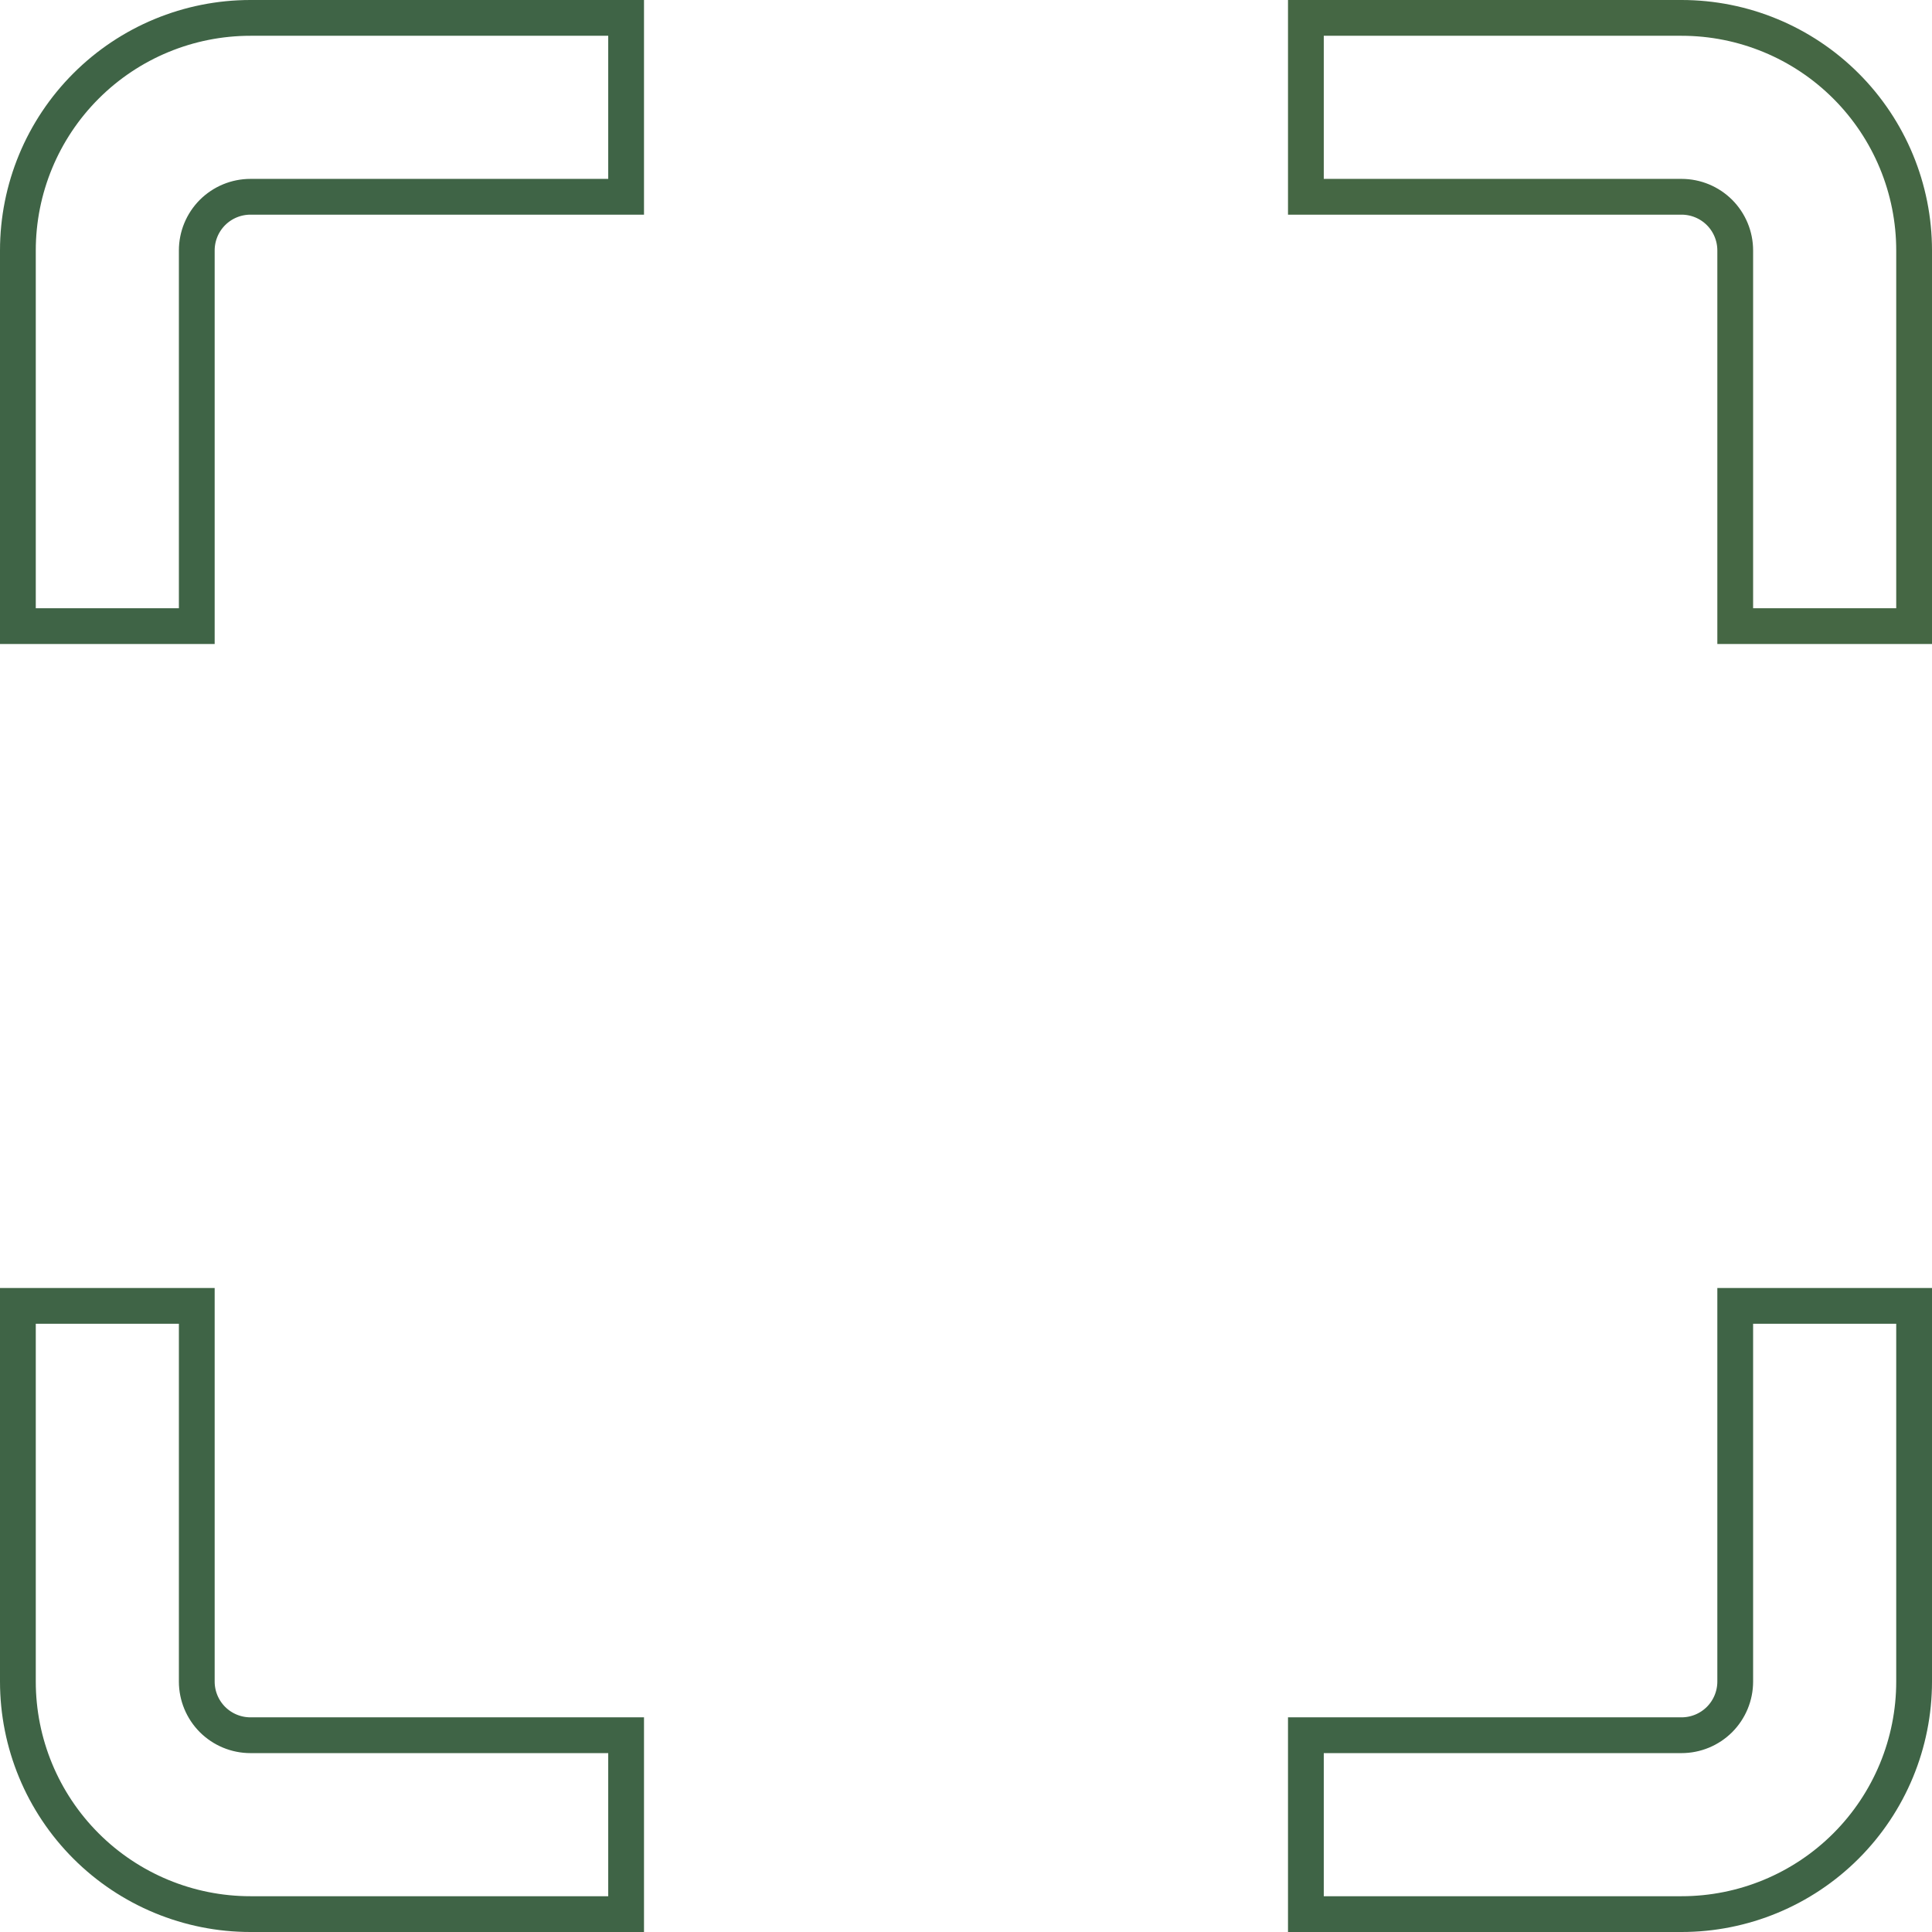
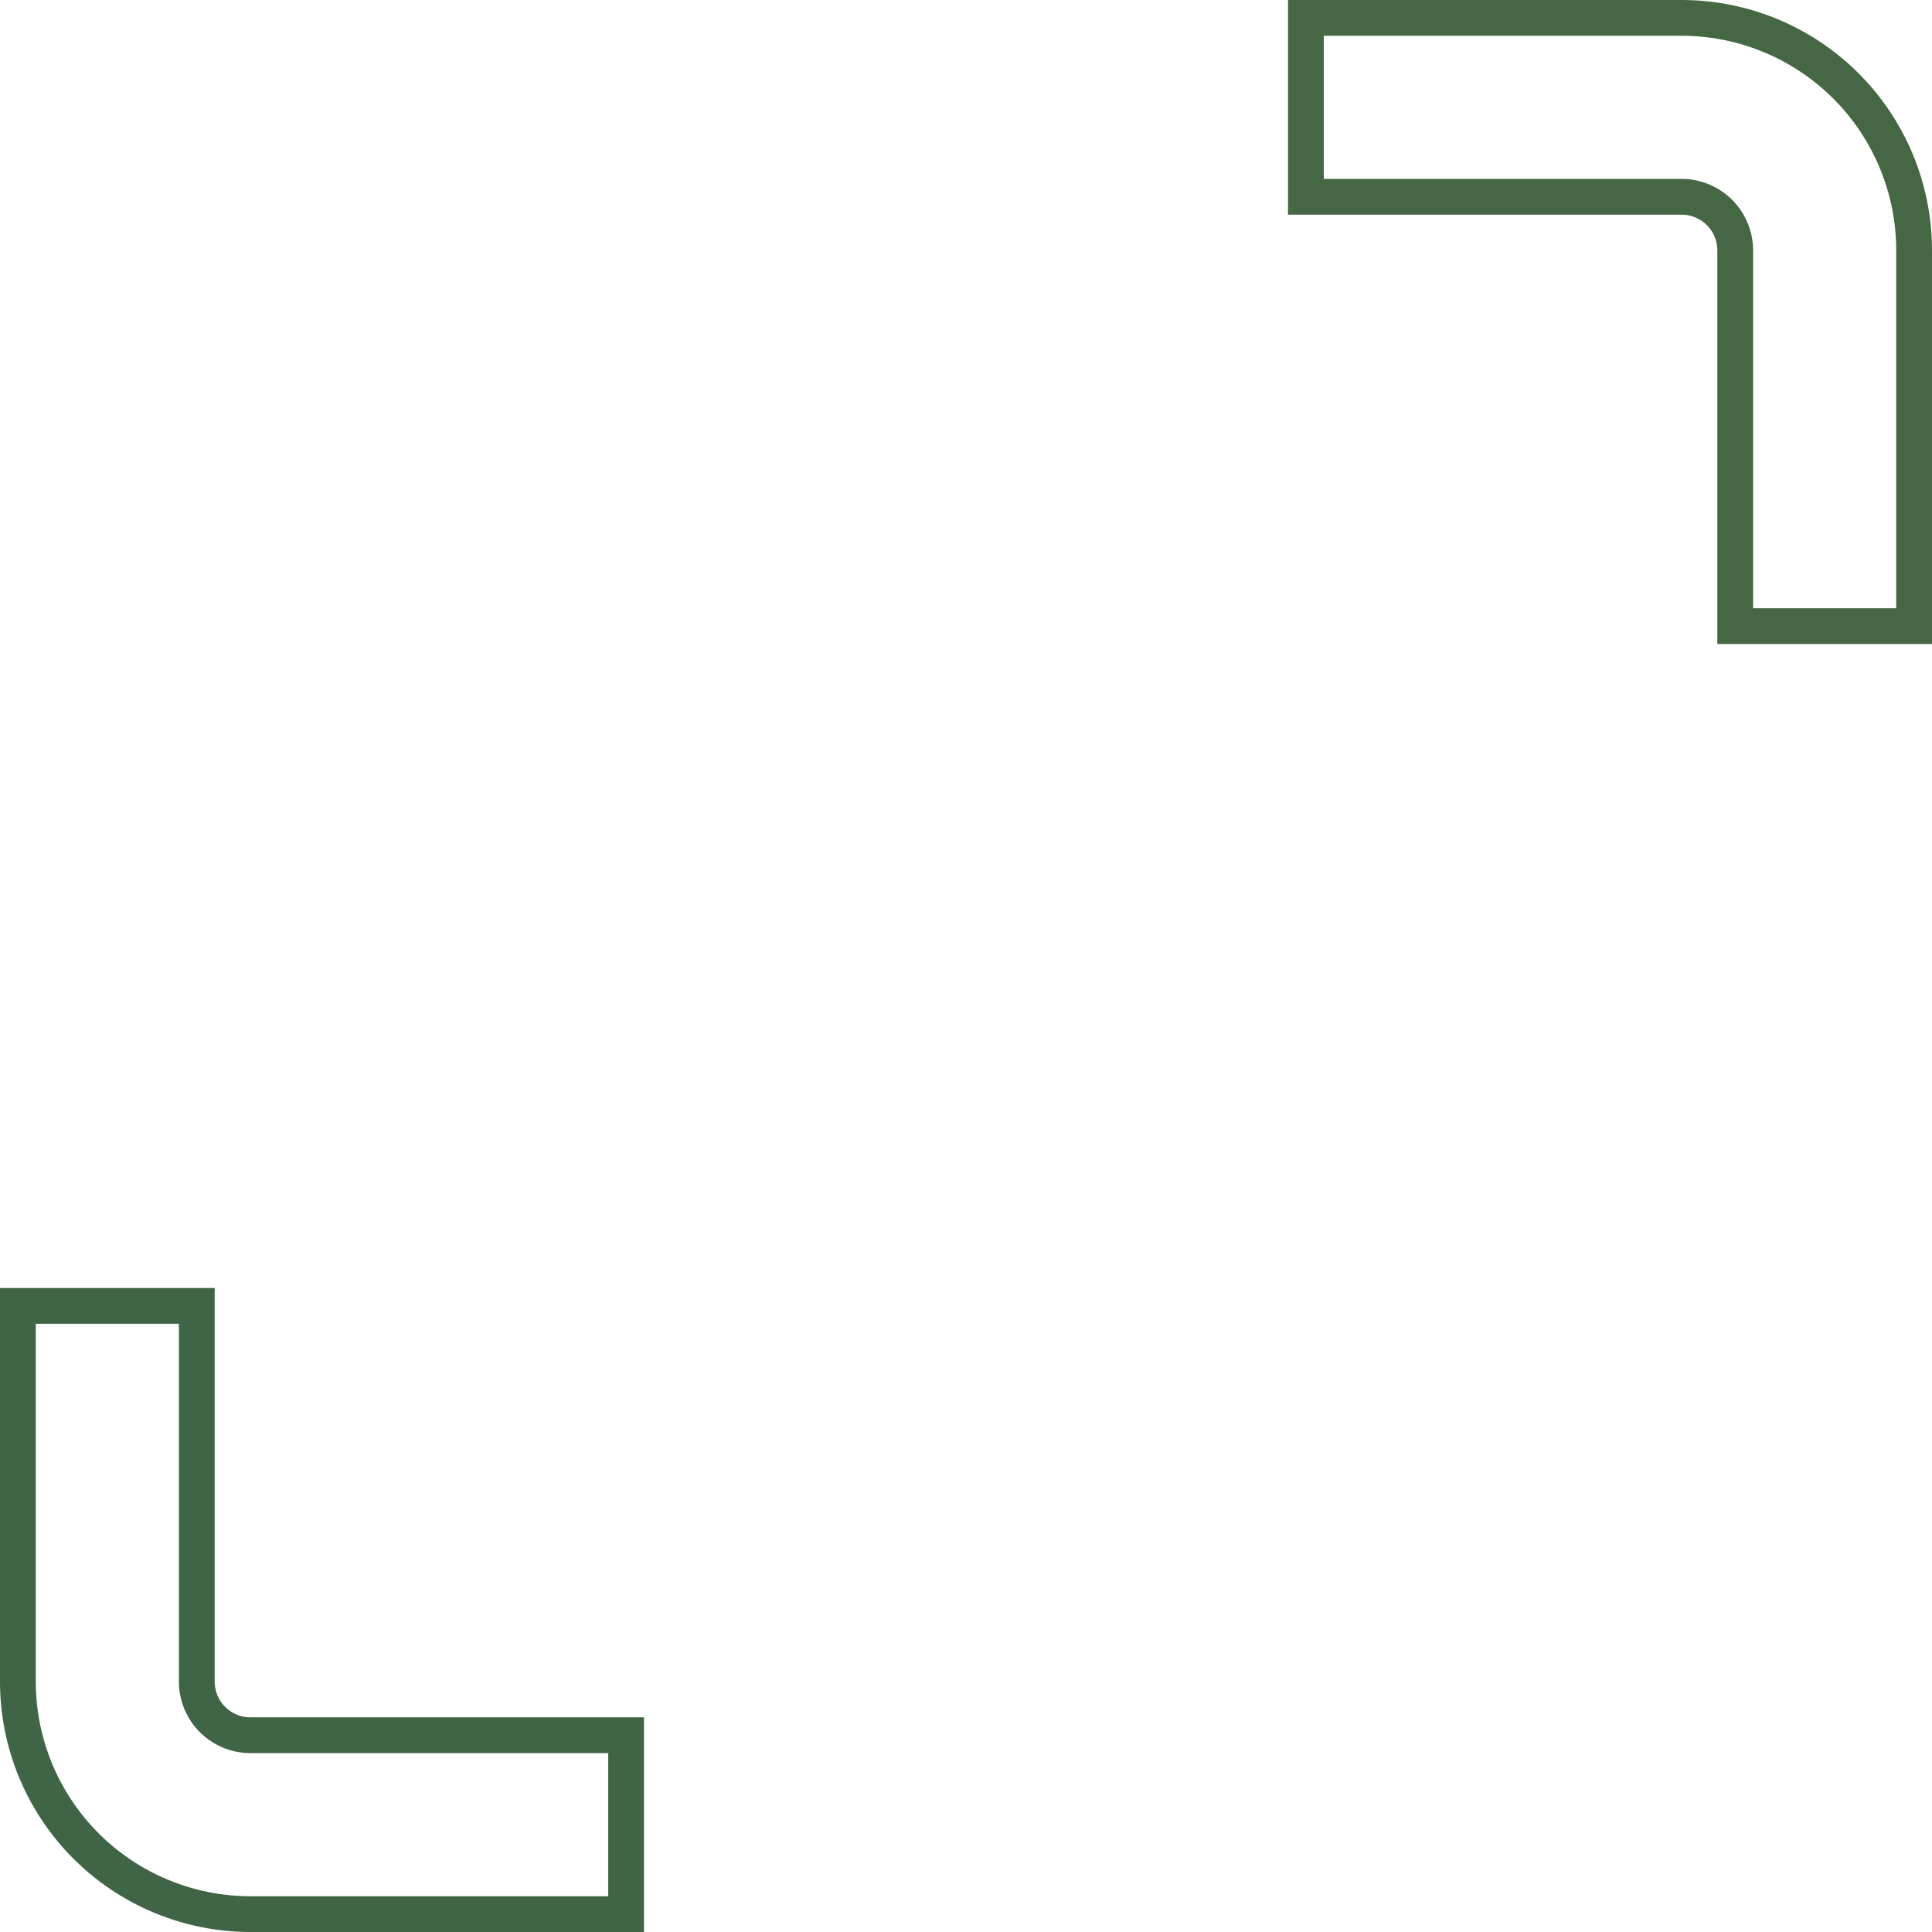
<svg xmlns="http://www.w3.org/2000/svg" width="54" height="54" viewBox="0 0 54 54" fill="none">
  <path d="M53.5 7V17.5H48.5V7C48.5 6.602 48.342 6.221 48.061 5.939C47.779 5.658 47.398 5.5 47 5.5H36.5V0.5H47C48.724 0.5 50.377 1.185 51.596 2.404C52.815 3.623 53.5 5.276 53.5 7Z" stroke="#456744" />
-   <path d="M47 53.5H36.5V48.5H47C47.398 48.5 47.779 48.342 48.061 48.061C48.342 47.779 48.5 47.398 48.5 47V36.5H53.5V47C53.5 48.724 52.815 50.377 51.596 51.596C50.377 52.815 48.724 53.5 47 53.5Z" stroke="#3F6446" />
  <path d="M2.404 51.596C1.185 50.377 0.5 48.724 0.5 47V36.5H5.5V47C5.5 47.398 5.658 47.779 5.939 48.061C6.221 48.342 6.602 48.5 7 48.5H17.5V53.5H7C5.276 53.5 3.623 52.815 2.404 51.596Z" stroke="#3F6446" />
-   <path d="M5.939 5.939C5.658 6.221 5.5 6.602 5.5 7V17.5H0.5V7C0.5 5.276 1.185 3.623 2.404 2.404C3.623 1.185 5.276 0.5 7 0.5H17.5V5.5H7C6.602 5.5 6.221 5.658 5.939 5.939Z" stroke="#3F6446" />
</svg>